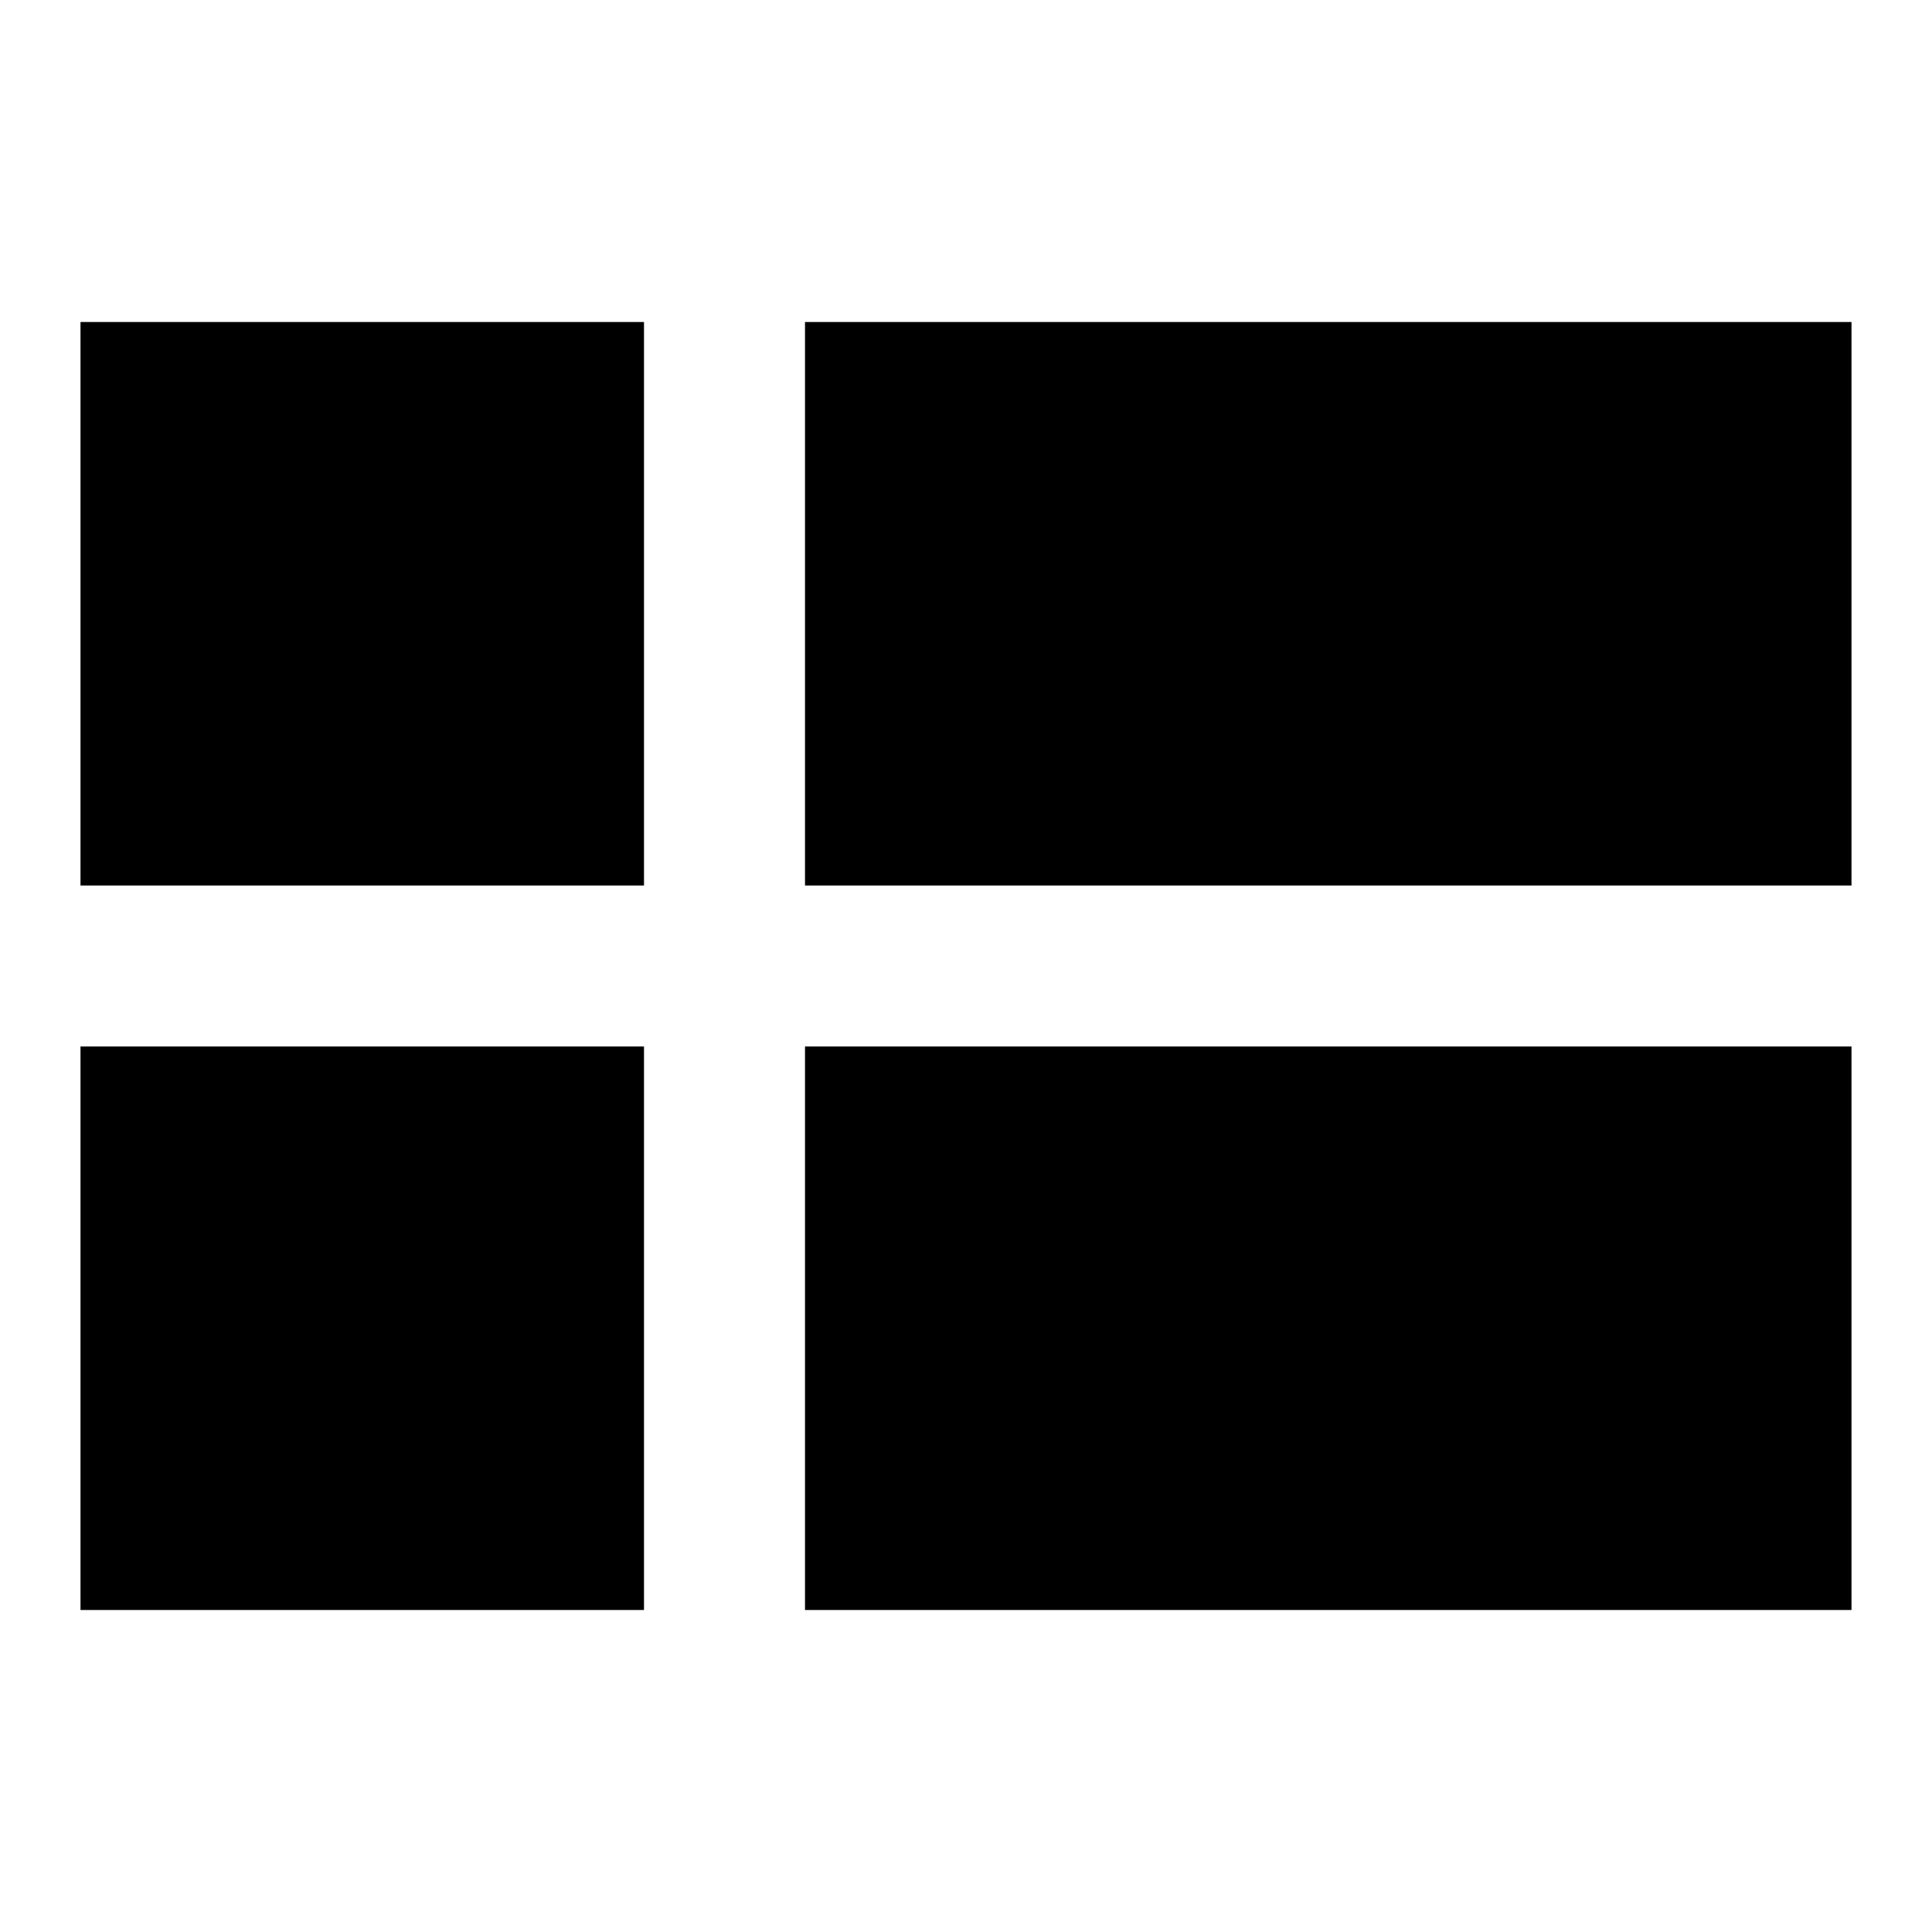
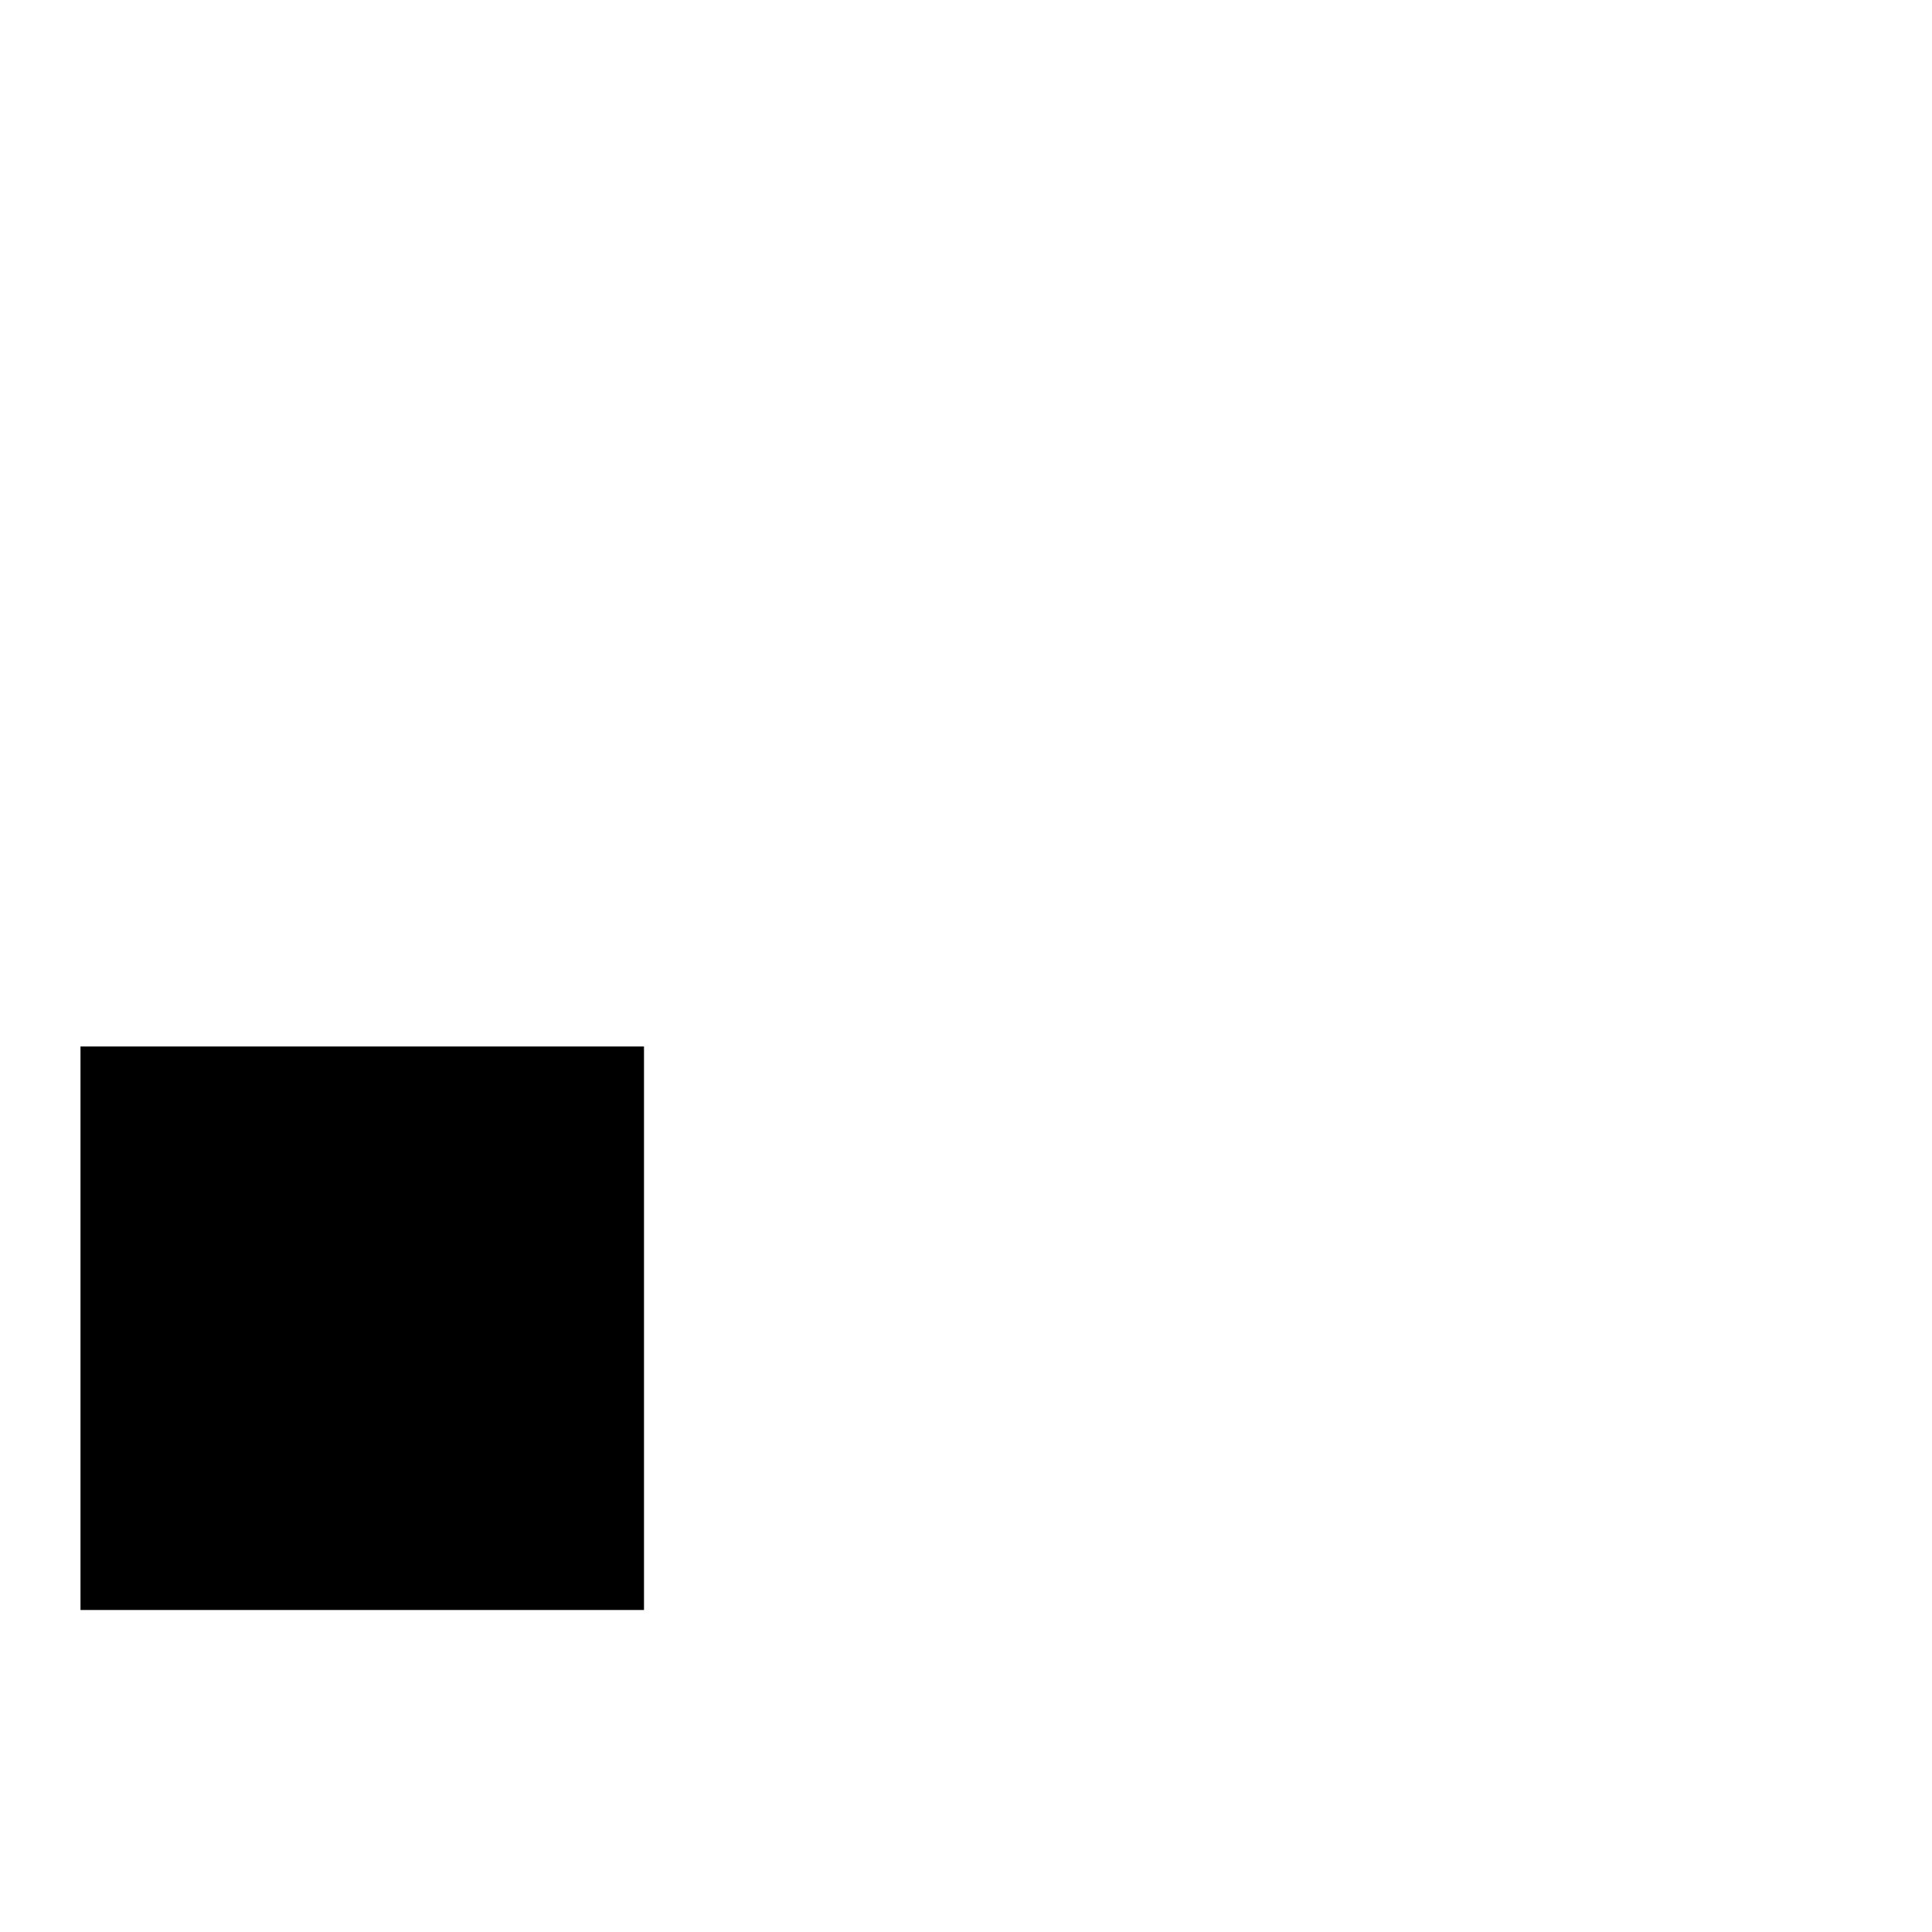
<svg xmlns="http://www.w3.org/2000/svg" width="24" height="24" viewBox="0 0 24 24" fill="none">
-   <path d="M23 4H10V11H23V4Z" fill="#000000" />
-   <path d="M23 13V20H10V13H23Z" fill="#000000" />
  <path d="M8 13V20H1V13H8Z" fill="#000000" />
-   <path d="M1 11V4H8V11H1Z" fill="#000000" />
</svg>